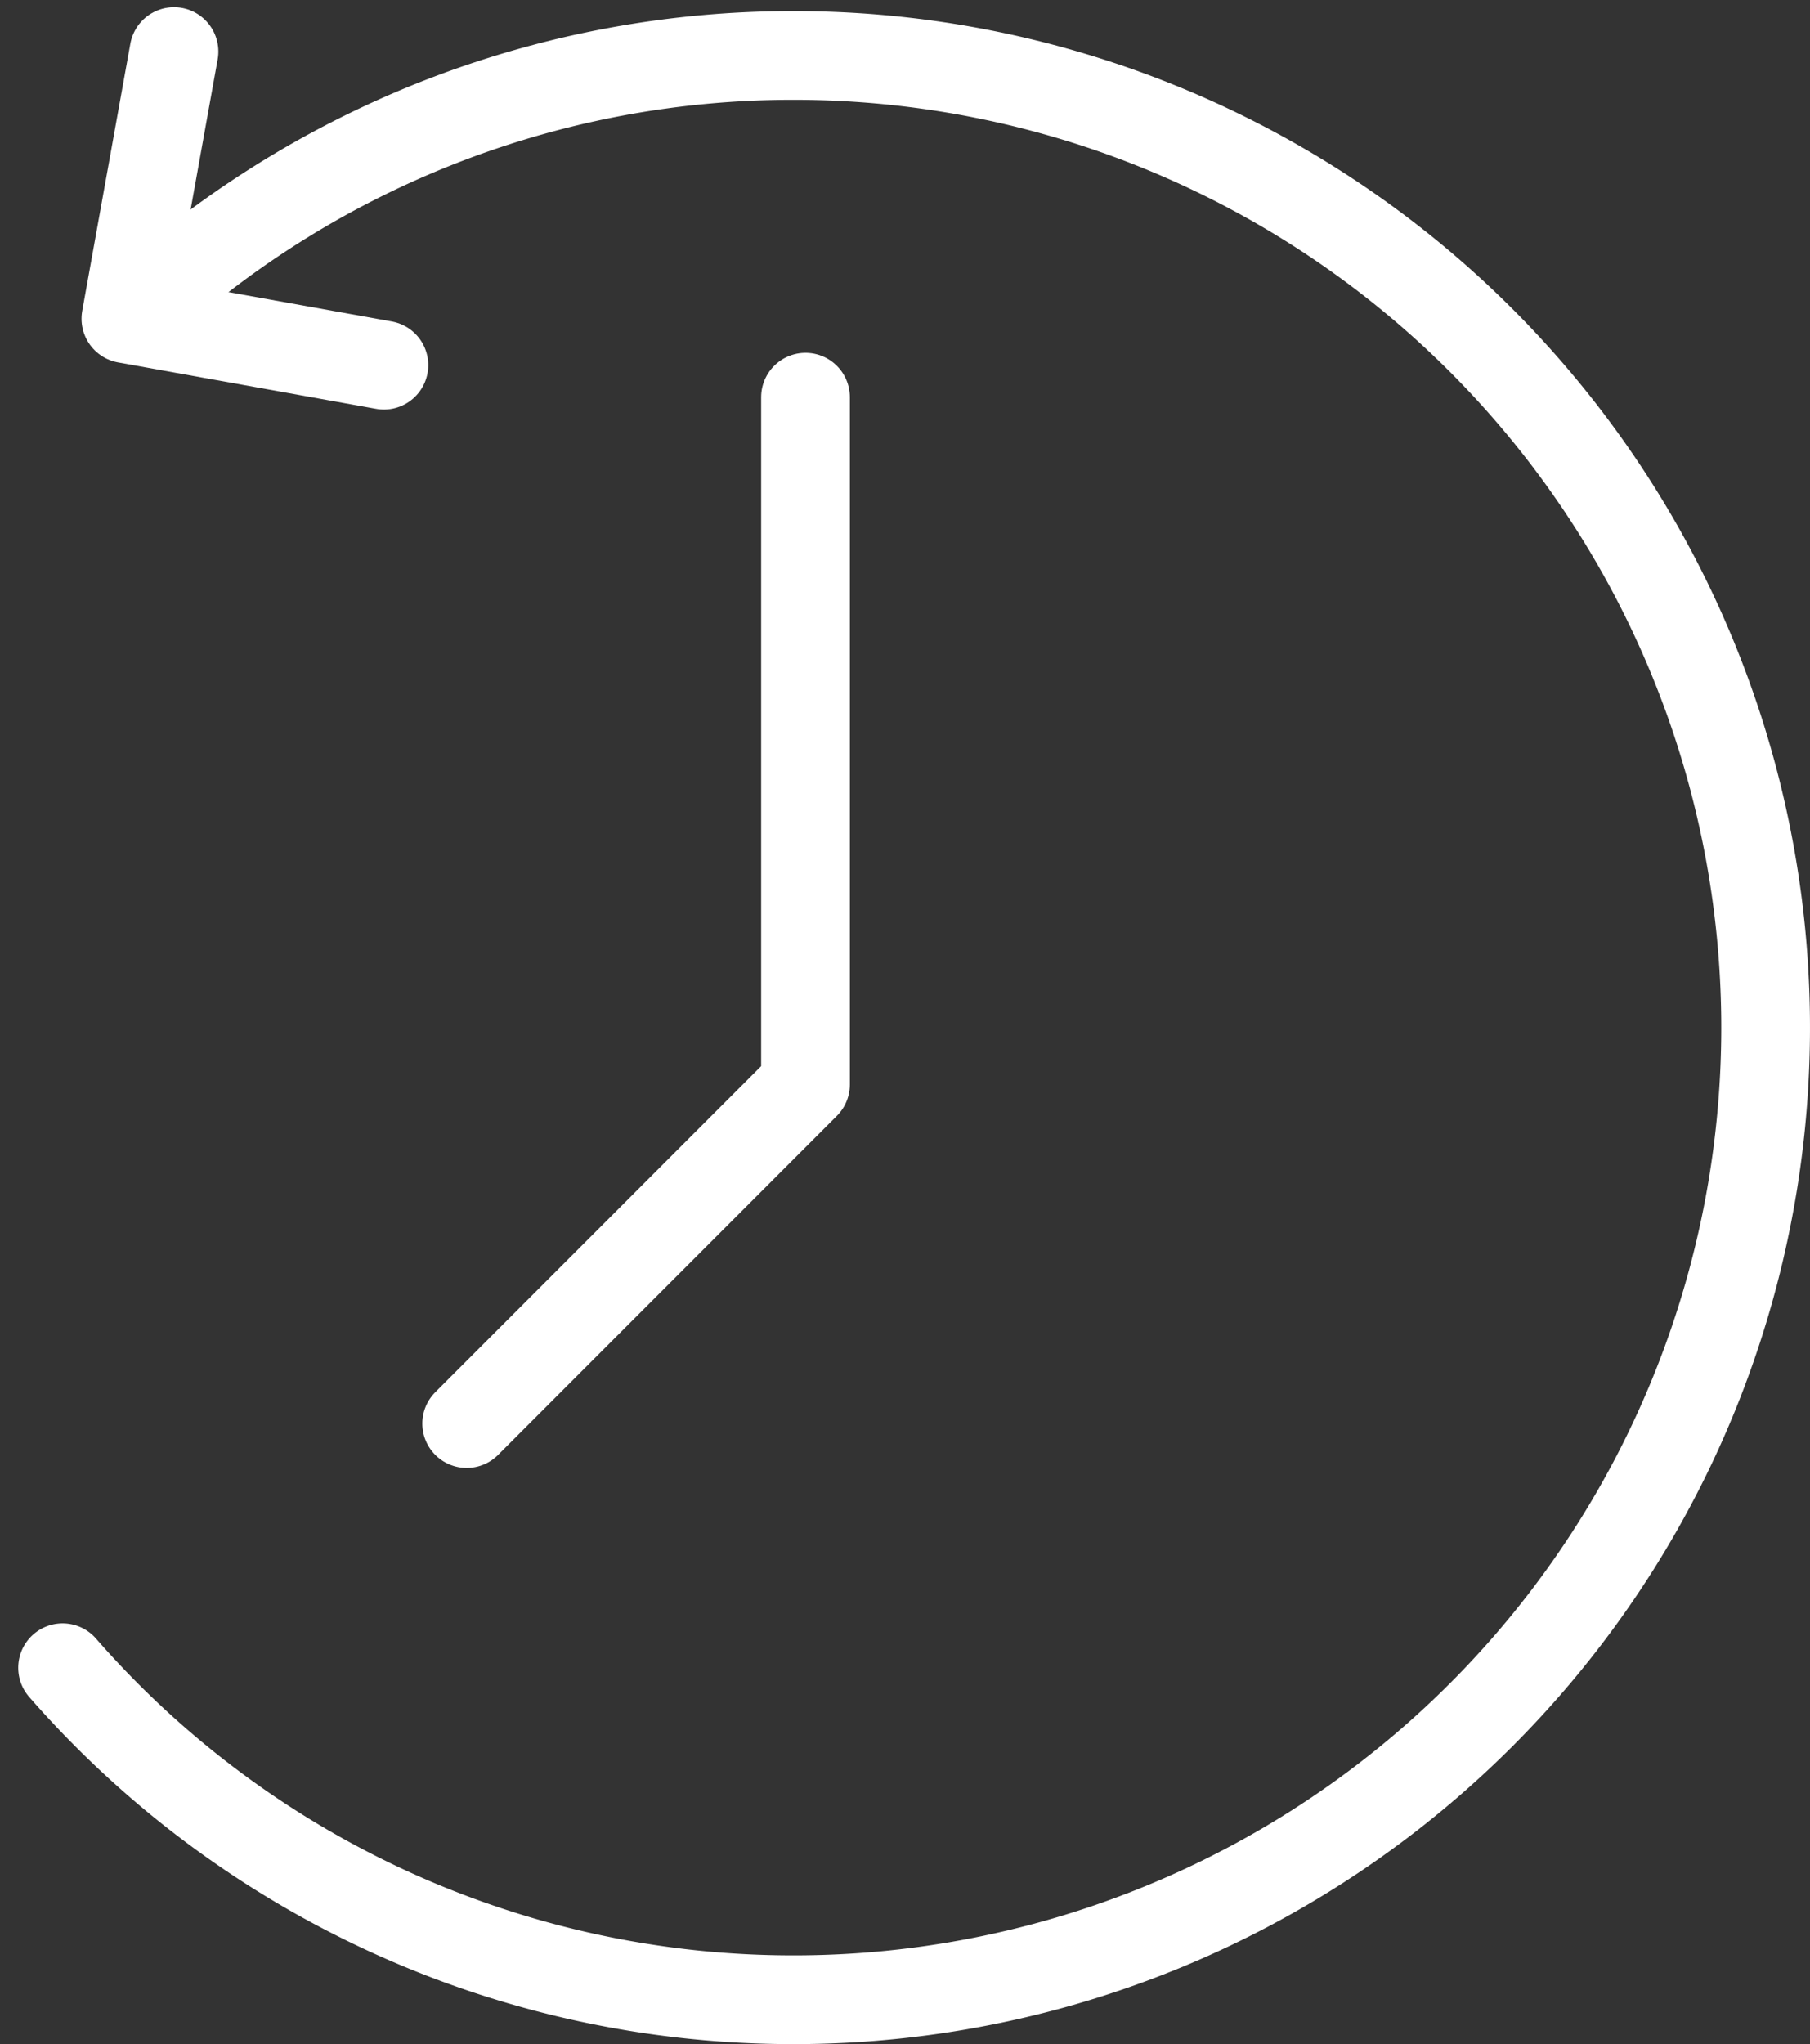
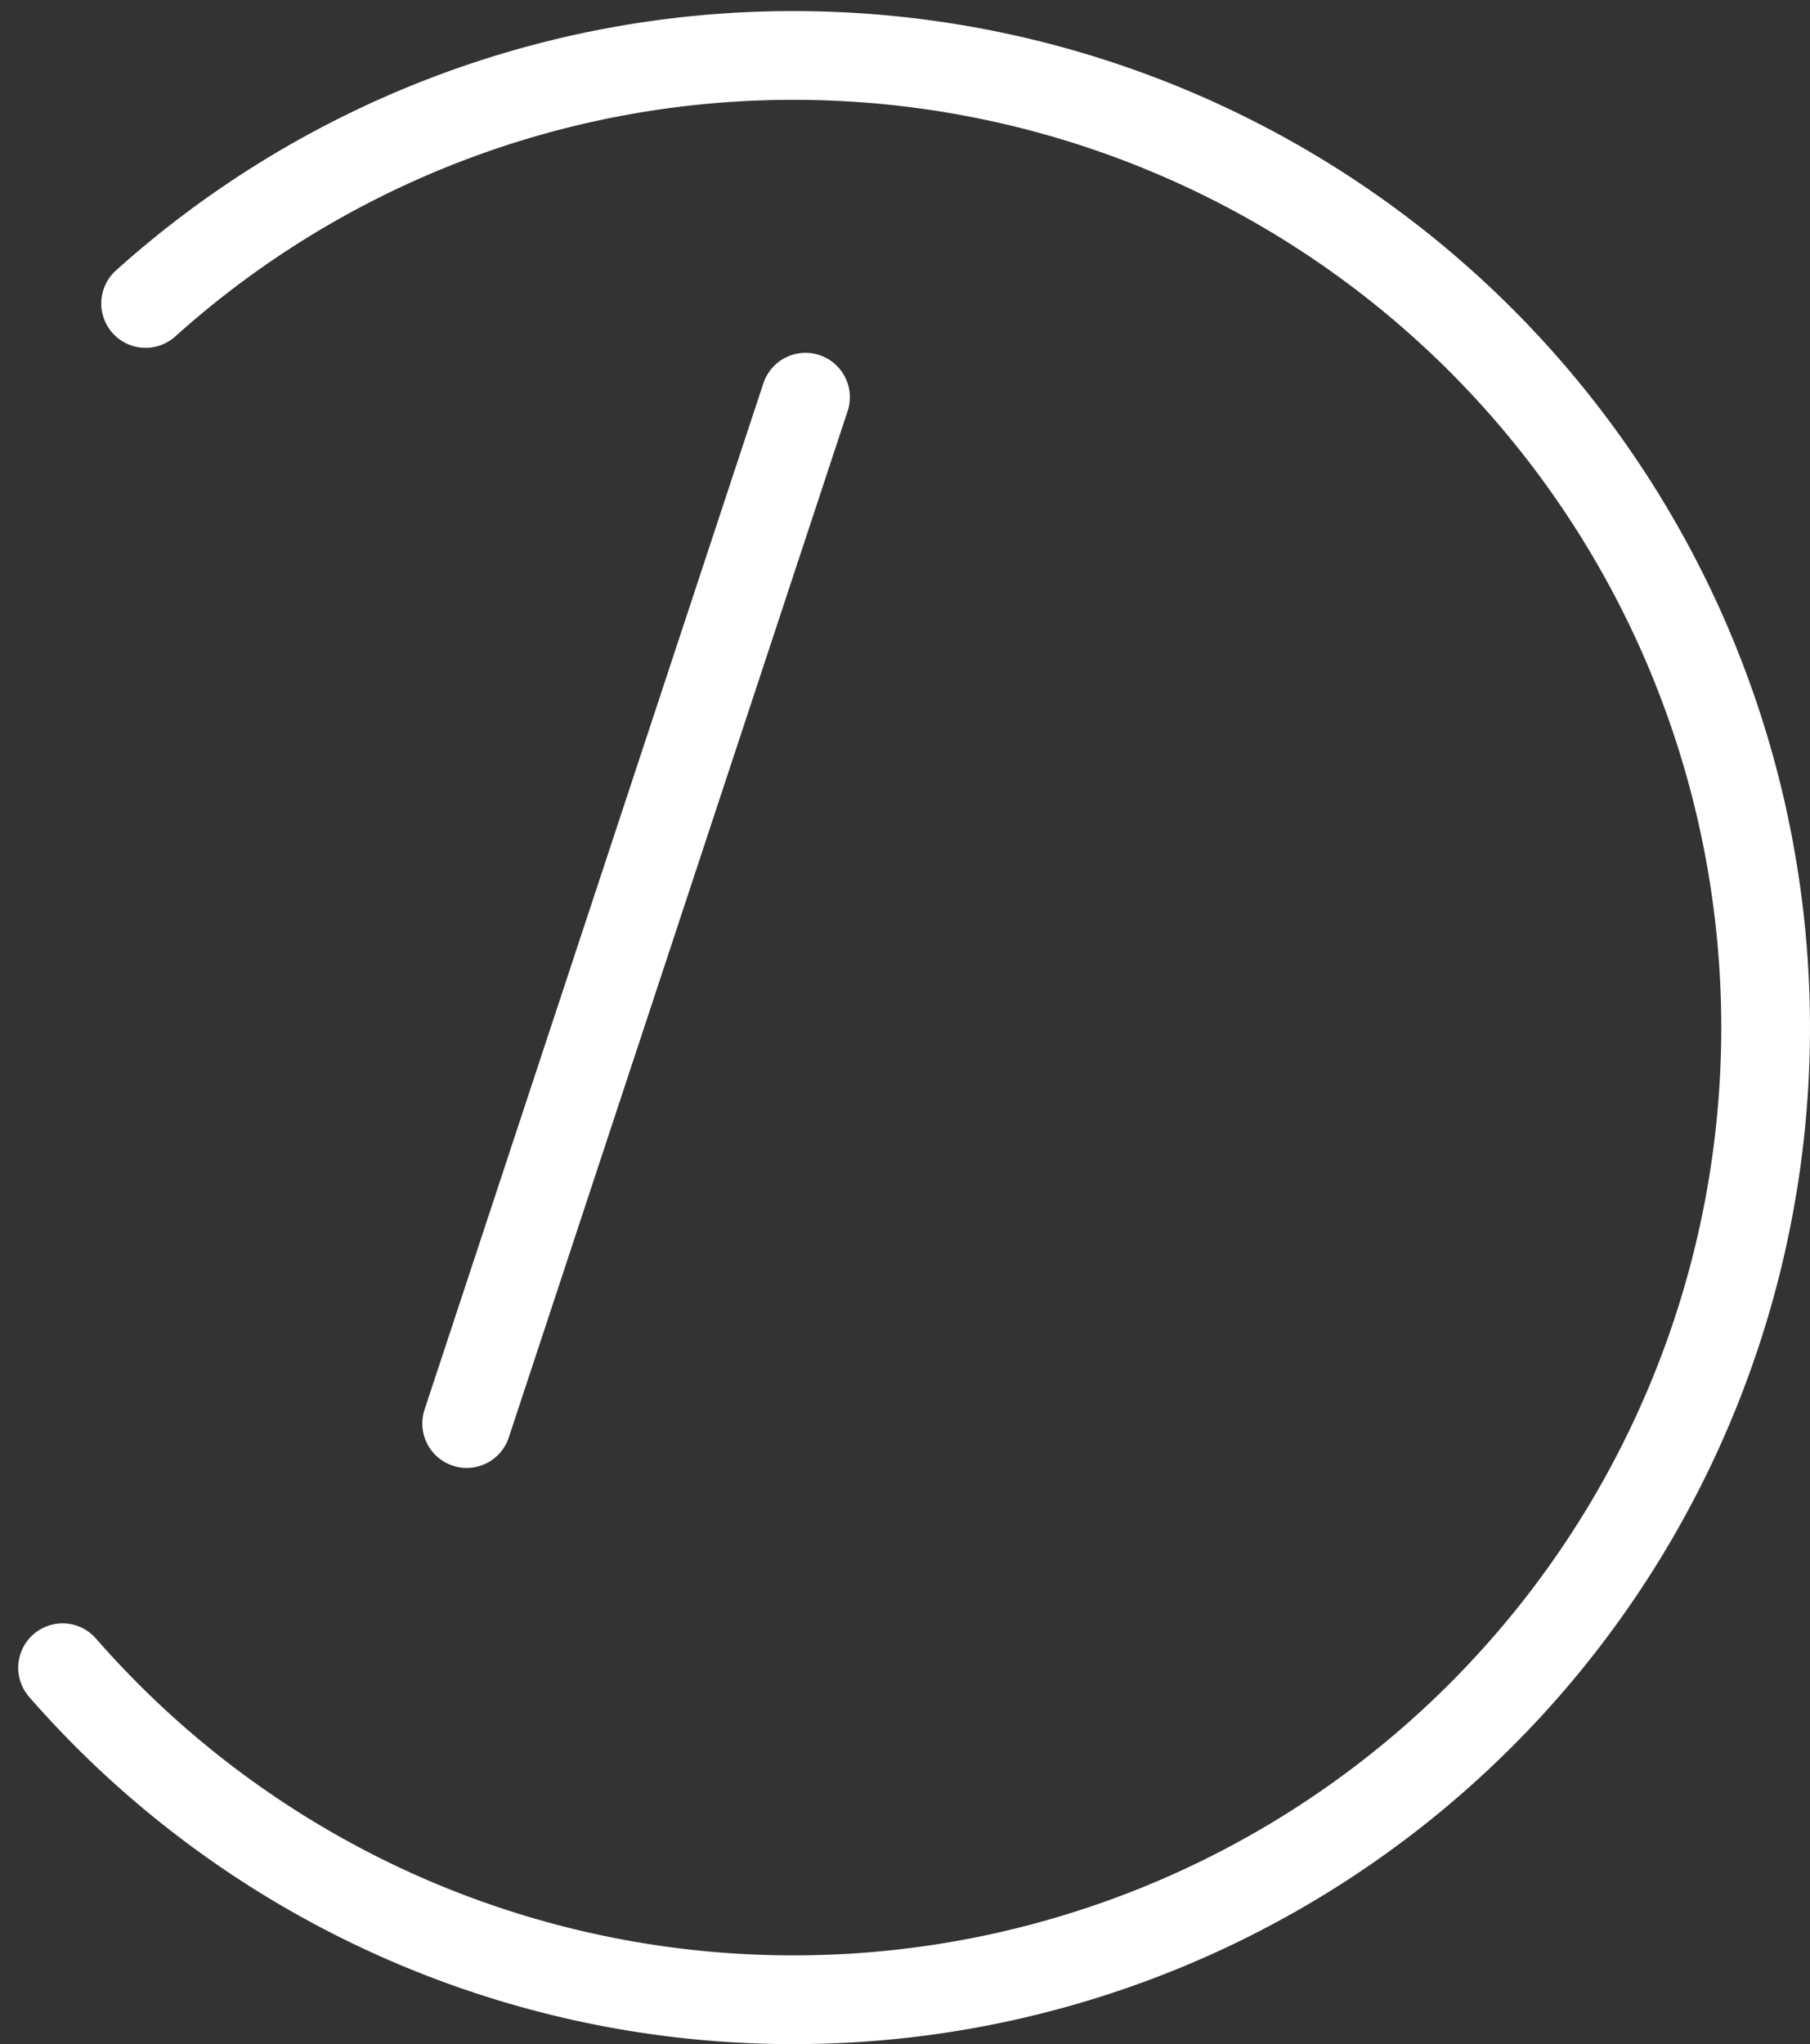
<svg xmlns="http://www.w3.org/2000/svg" width="122.417" height="138.19" viewBox="0 0 122.417 138.19">
  <rect x="0" y="0" width="122.417" height="138.19" fill="#333333" stroke="none" />
  <g id="Gruppe_350" data-name="Gruppe 350" transform="translate(482.88 -99.314)">
    <path id="Pfad_145" data-name="Pfad 145" d="M-473.032,120.21a65.475,65.475,0,0,1,43.847-16.765,65.721,65.721,0,0,1,65.721,65.721,65.721,65.721,0,0,1-65.721,65.721,65.566,65.566,0,0,1-49.462-22.444" transform="translate(0 -0.381)" fill="none" stroke="#fff" stroke-linecap="round" stroke-linejoin="round" stroke-width="6" />
-     <path id="Pfad_146" data-name="Pfad 146" d="M-464.937,102.8l-3.254,18.062L-450.74,124" transform="translate(-6.175 0)" fill="none" stroke="#fff" stroke-linecap="round" stroke-linejoin="round" stroke-width="6" />
-     <path id="Pfad_147" data-name="Pfad 147" d="M-388.984,159.875V206.34L-411.9,229.261" transform="translate(-39.417 -33.708)" fill="none" stroke="#fff" stroke-linecap="round" stroke-linejoin="round" stroke-width="6" />
+     <path id="Pfad_147" data-name="Pfad 147" d="M-388.984,159.875L-411.9,229.261" transform="translate(-39.417 -33.708)" fill="none" stroke="#fff" stroke-linecap="round" stroke-linejoin="round" stroke-width="6" />
  </g>
</svg>